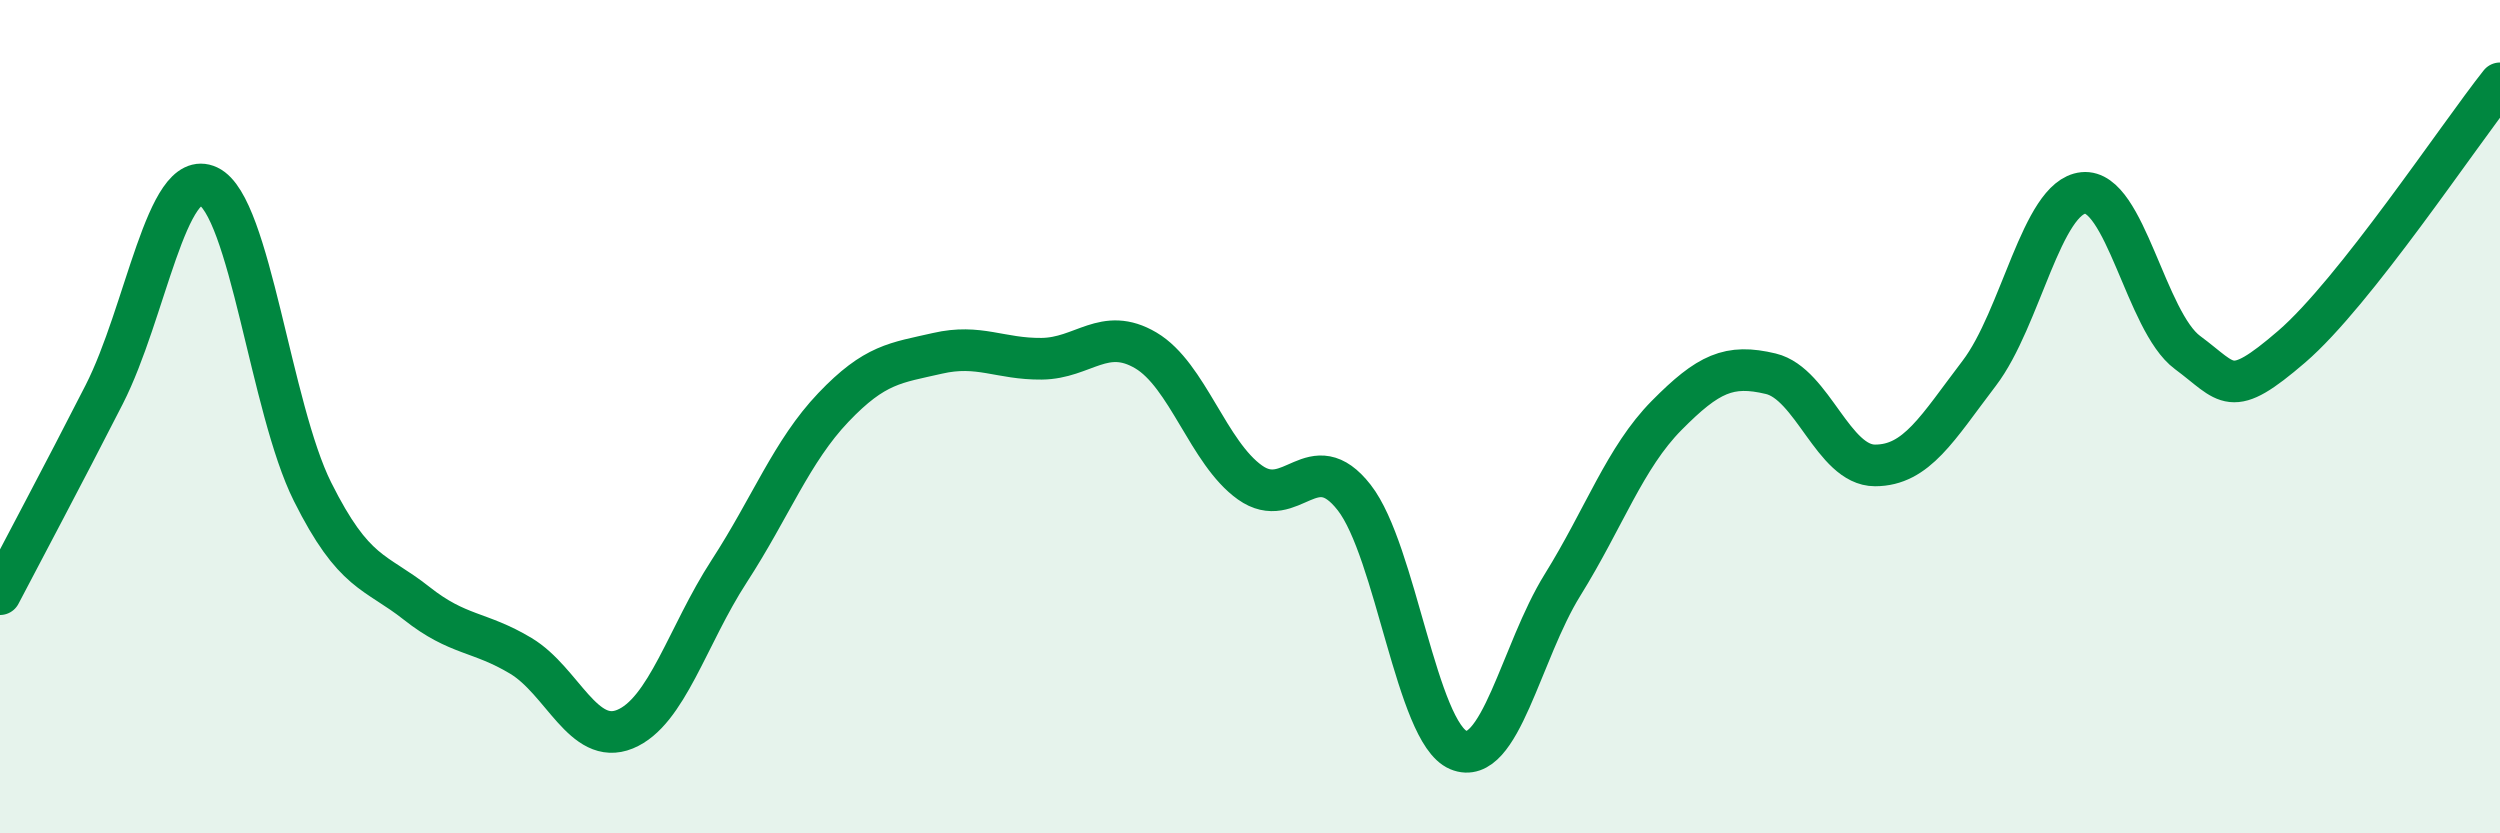
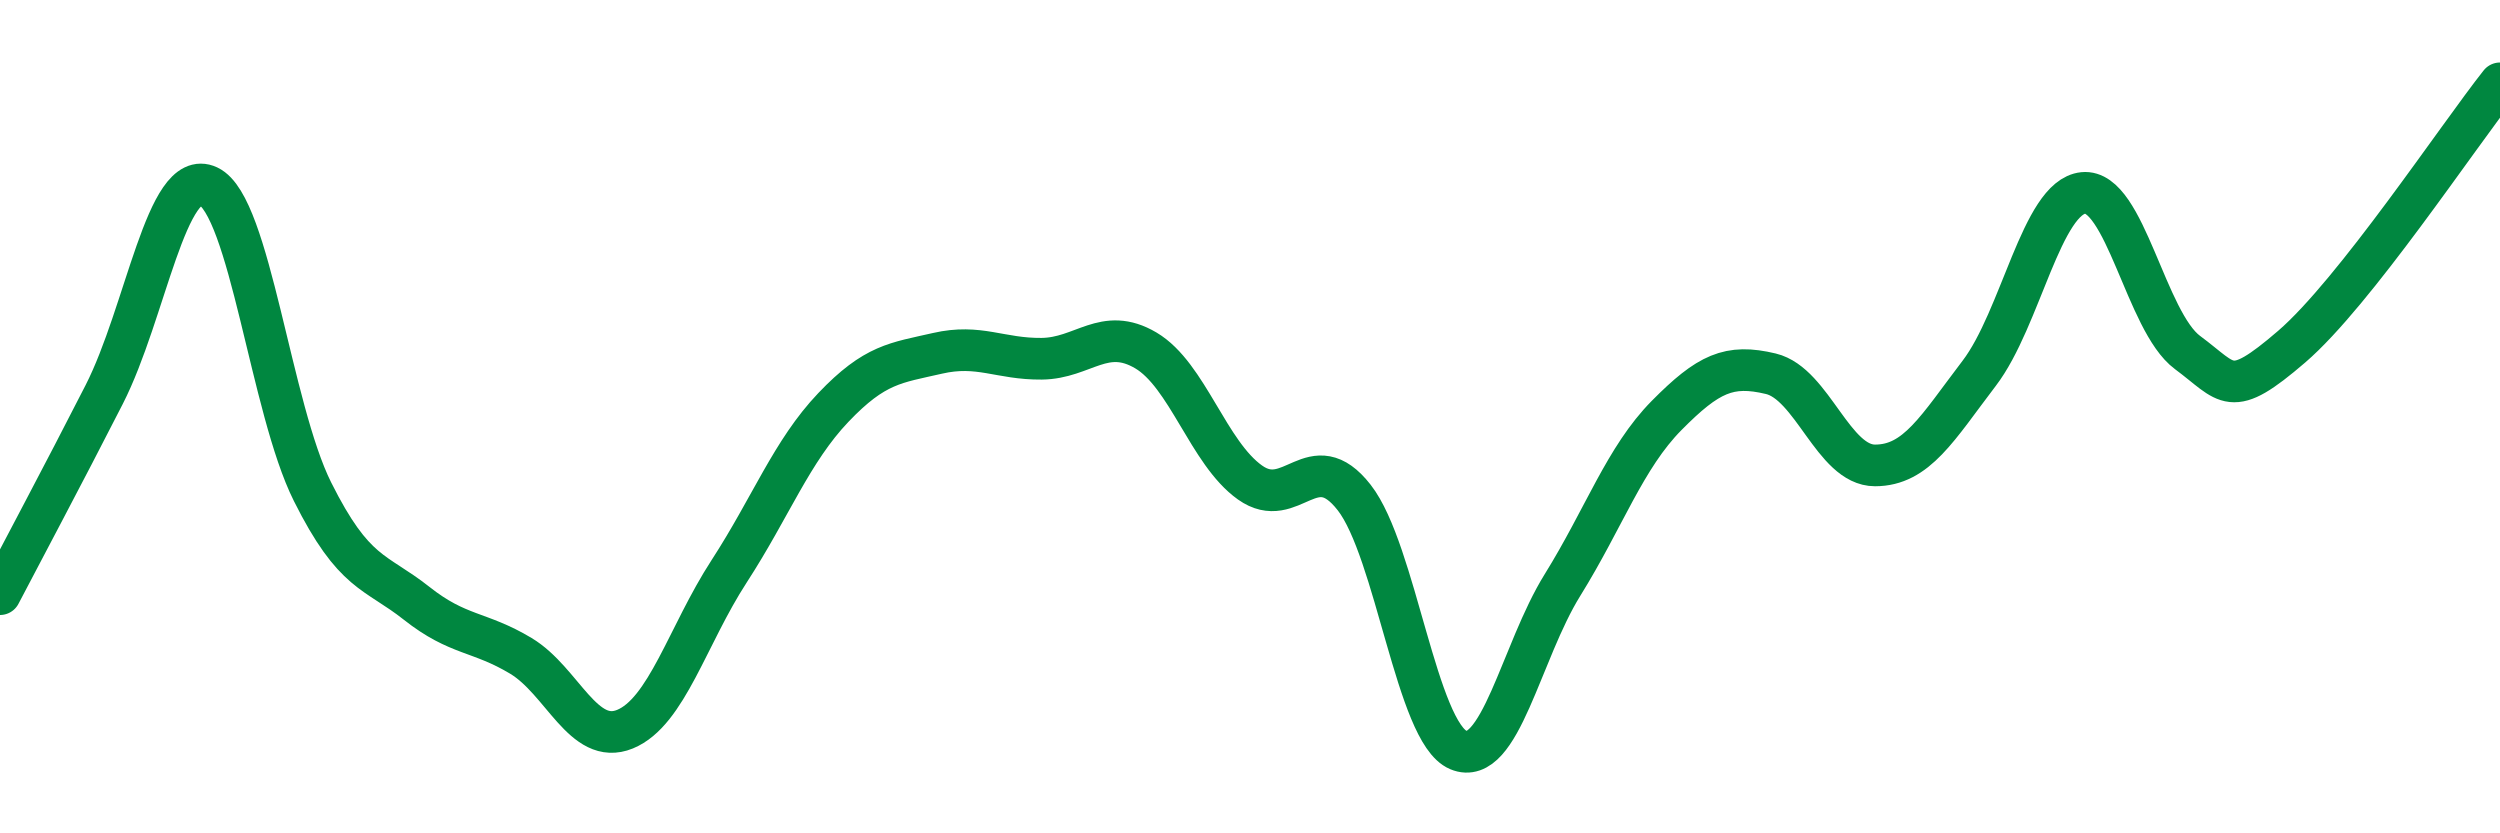
<svg xmlns="http://www.w3.org/2000/svg" width="60" height="20" viewBox="0 0 60 20">
-   <path d="M 0,14.26 C 0.5,13.3 1.5,11.43 2.5,9.47 C 3.5,7.51 4,4 5,4.47 C 6,4.94 6.5,9.8 7.5,11.8 C 8.5,13.8 9,13.69 10,14.48 C 11,15.27 11.5,15.14 12.5,15.74 C 13.5,16.34 14,17.91 15,17.5 C 16,17.09 16.5,15.25 17.5,13.71 C 18.5,12.17 19,10.83 20,9.78 C 21,8.73 21.5,8.71 22.5,8.48 C 23.5,8.25 24,8.62 25,8.61 C 26,8.6 26.5,7.82 27.5,8.41 C 28.5,9 29,10.87 30,11.58 C 31,12.29 31.5,10.66 32.5,11.94 C 33.5,13.22 34,17.58 35,18 C 36,18.42 36.5,15.65 37.5,14.04 C 38.5,12.43 39,10.98 40,9.97 C 41,8.96 41.5,8.73 42.5,8.97 C 43.5,9.21 44,11.17 45,11.17 C 46,11.17 46.5,10.27 47.5,8.96 C 48.5,7.65 49,4.73 50,4.63 C 51,4.53 51.5,7.72 52.5,8.46 C 53.5,9.2 53.5,9.61 55,8.32 C 56.5,7.03 59,3.26 60,2L60 20L0 20Z" fill="#008740" opacity="0.1" stroke-linecap="round" stroke-linejoin="round" />
  <path d="M 0,14.26 C 0.5,13.3 1.5,11.43 2.5,9.47 C 3.5,7.51 4,4 5,4.47 C 6,4.94 6.5,9.8 7.5,11.8 C 8.5,13.8 9,13.69 10,14.48 C 11,15.27 11.5,15.14 12.5,15.74 C 13.5,16.34 14,17.91 15,17.5 C 16,17.09 16.5,15.25 17.5,13.71 C 18.5,12.17 19,10.83 20,9.78 C 21,8.73 21.5,8.71 22.5,8.48 C 23.5,8.25 24,8.62 25,8.61 C 26,8.6 26.5,7.82 27.5,8.41 C 28.5,9 29,10.87 30,11.58 C 31,12.29 31.5,10.66 32.5,11.94 C 33.5,13.22 34,17.58 35,18 C 36,18.42 36.5,15.65 37.5,14.04 C 38.5,12.43 39,10.98 40,9.97 C 41,8.96 41.5,8.73 42.5,8.97 C 43.5,9.21 44,11.17 45,11.17 C 46,11.17 46.5,10.27 47.5,8.96 C 48.5,7.65 49,4.73 50,4.63 C 51,4.53 51.5,7.72 52.5,8.46 C 53.5,9.2 53.5,9.61 55,8.32 C 56.5,7.03 59,3.26 60,2" stroke="#008740" stroke-width="1" fill="none" stroke-linecap="round" stroke-linejoin="round" />
</svg>